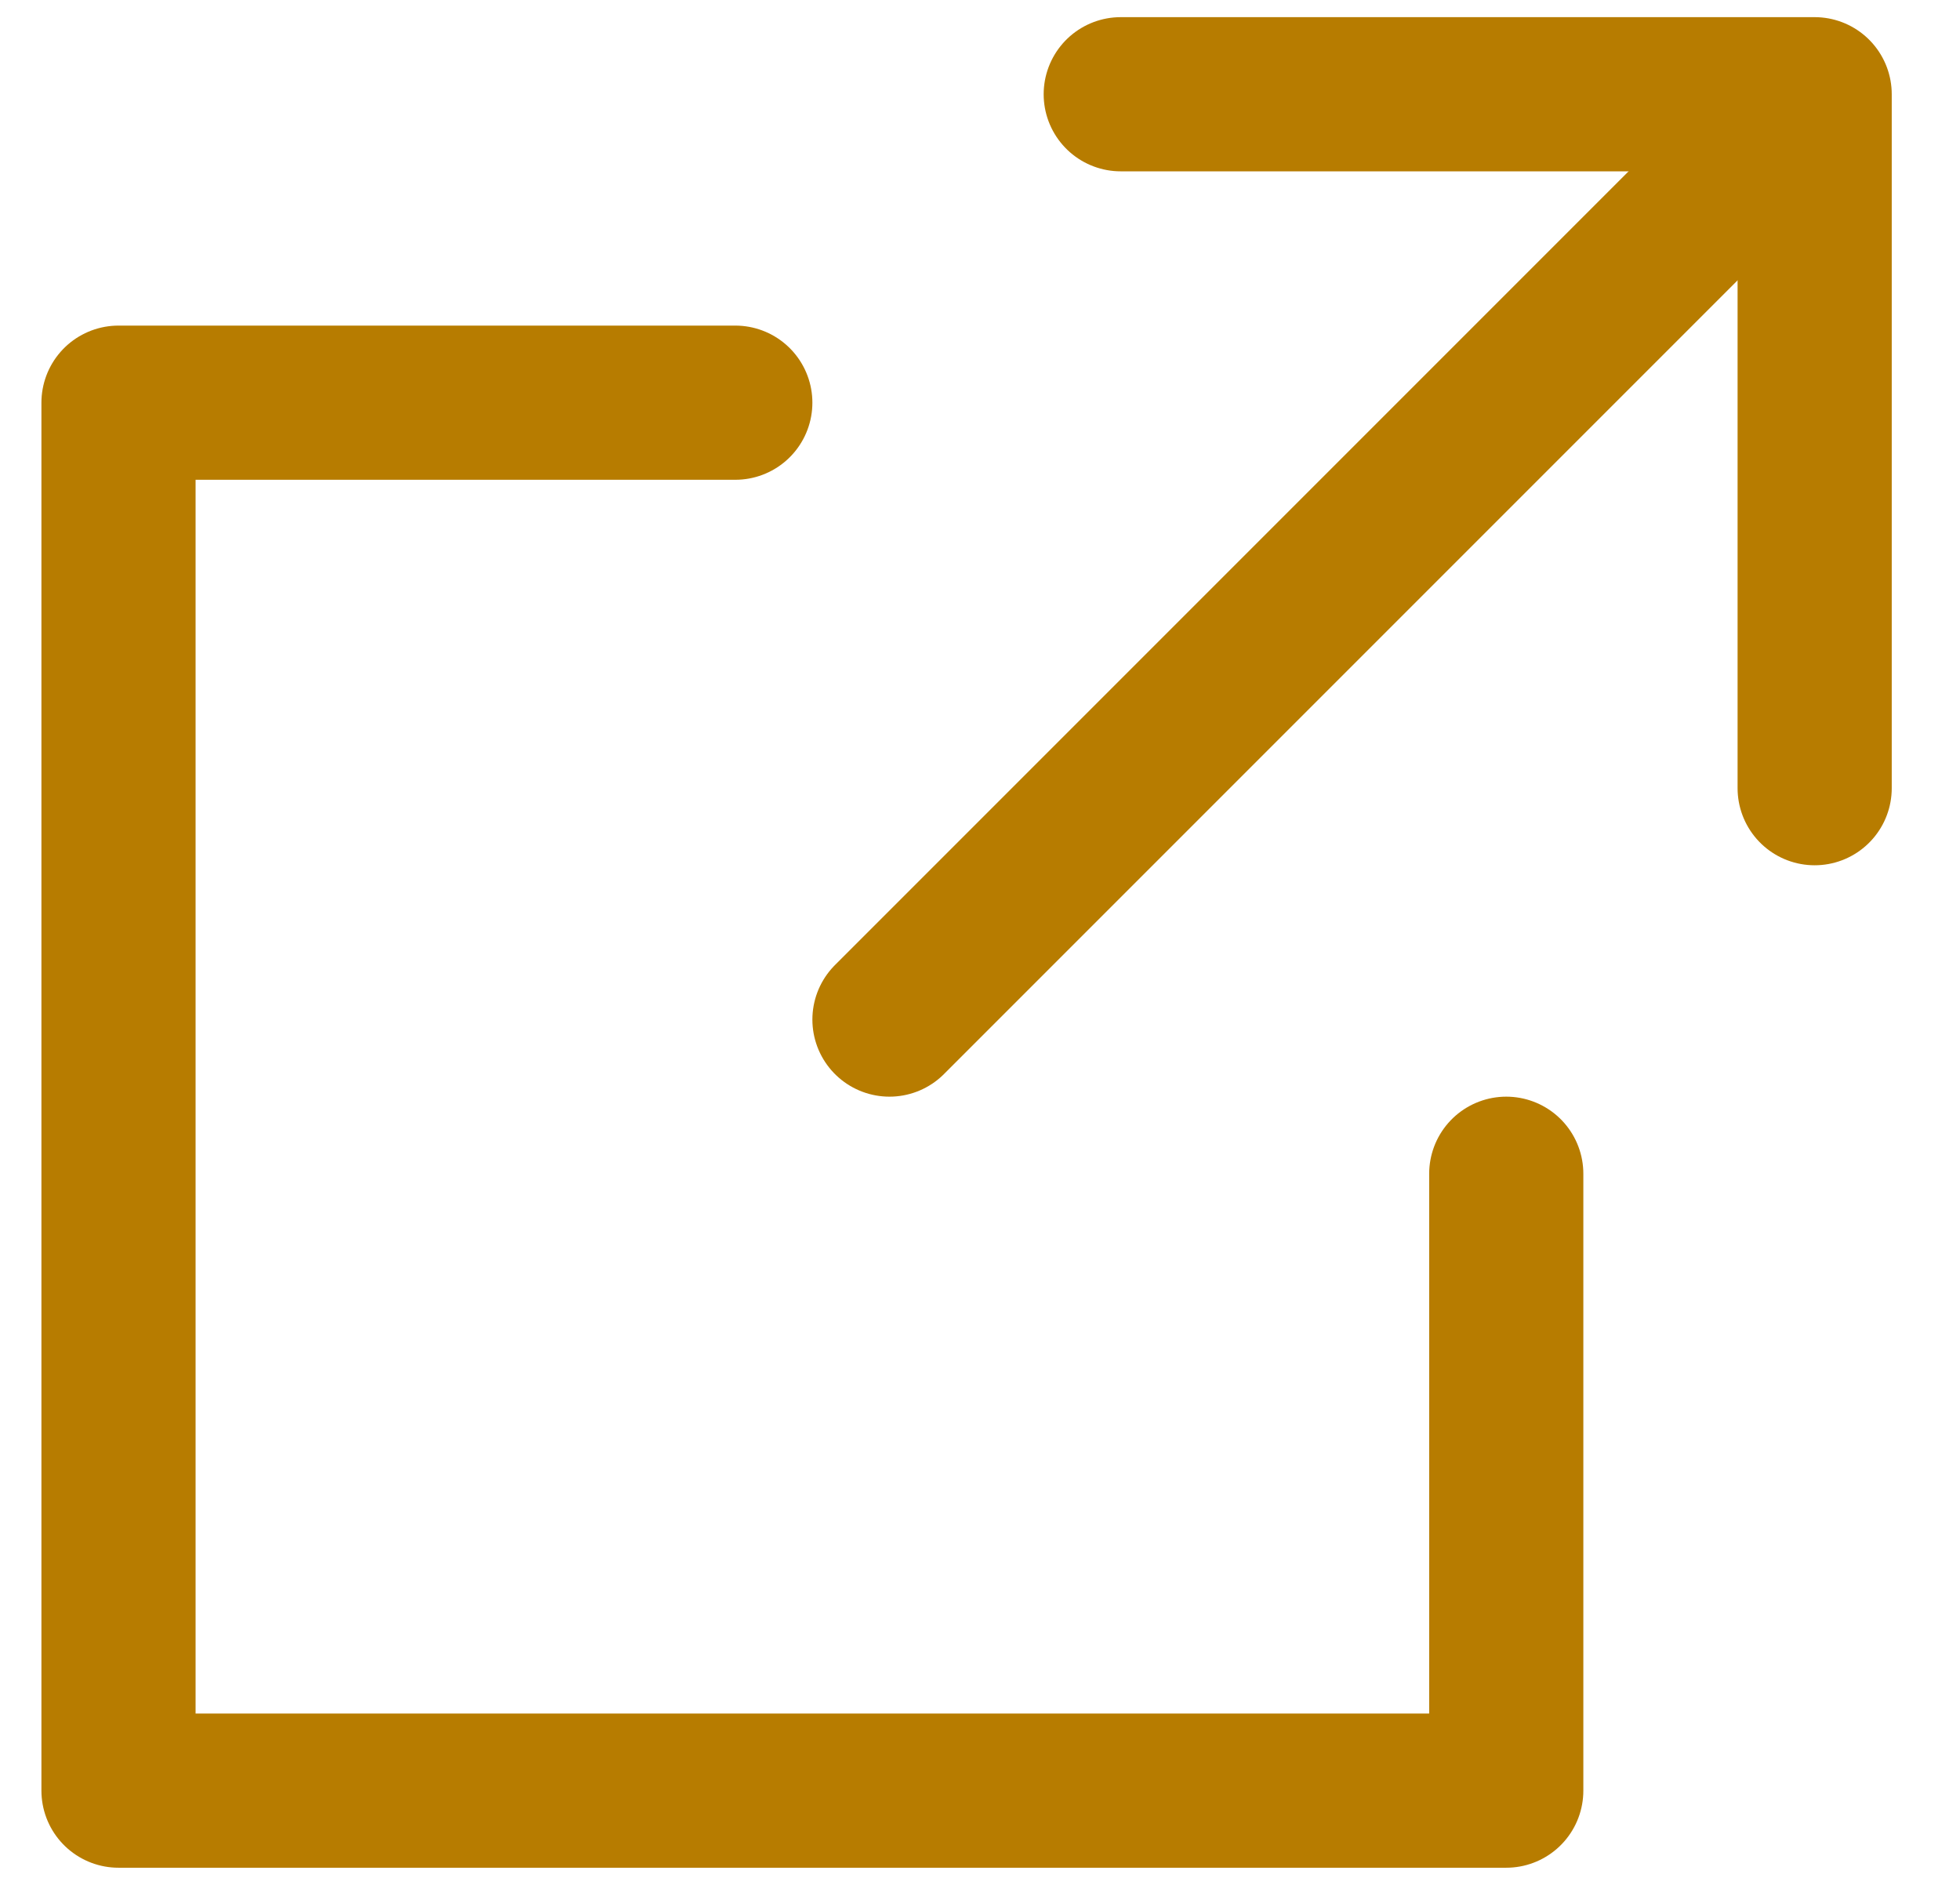
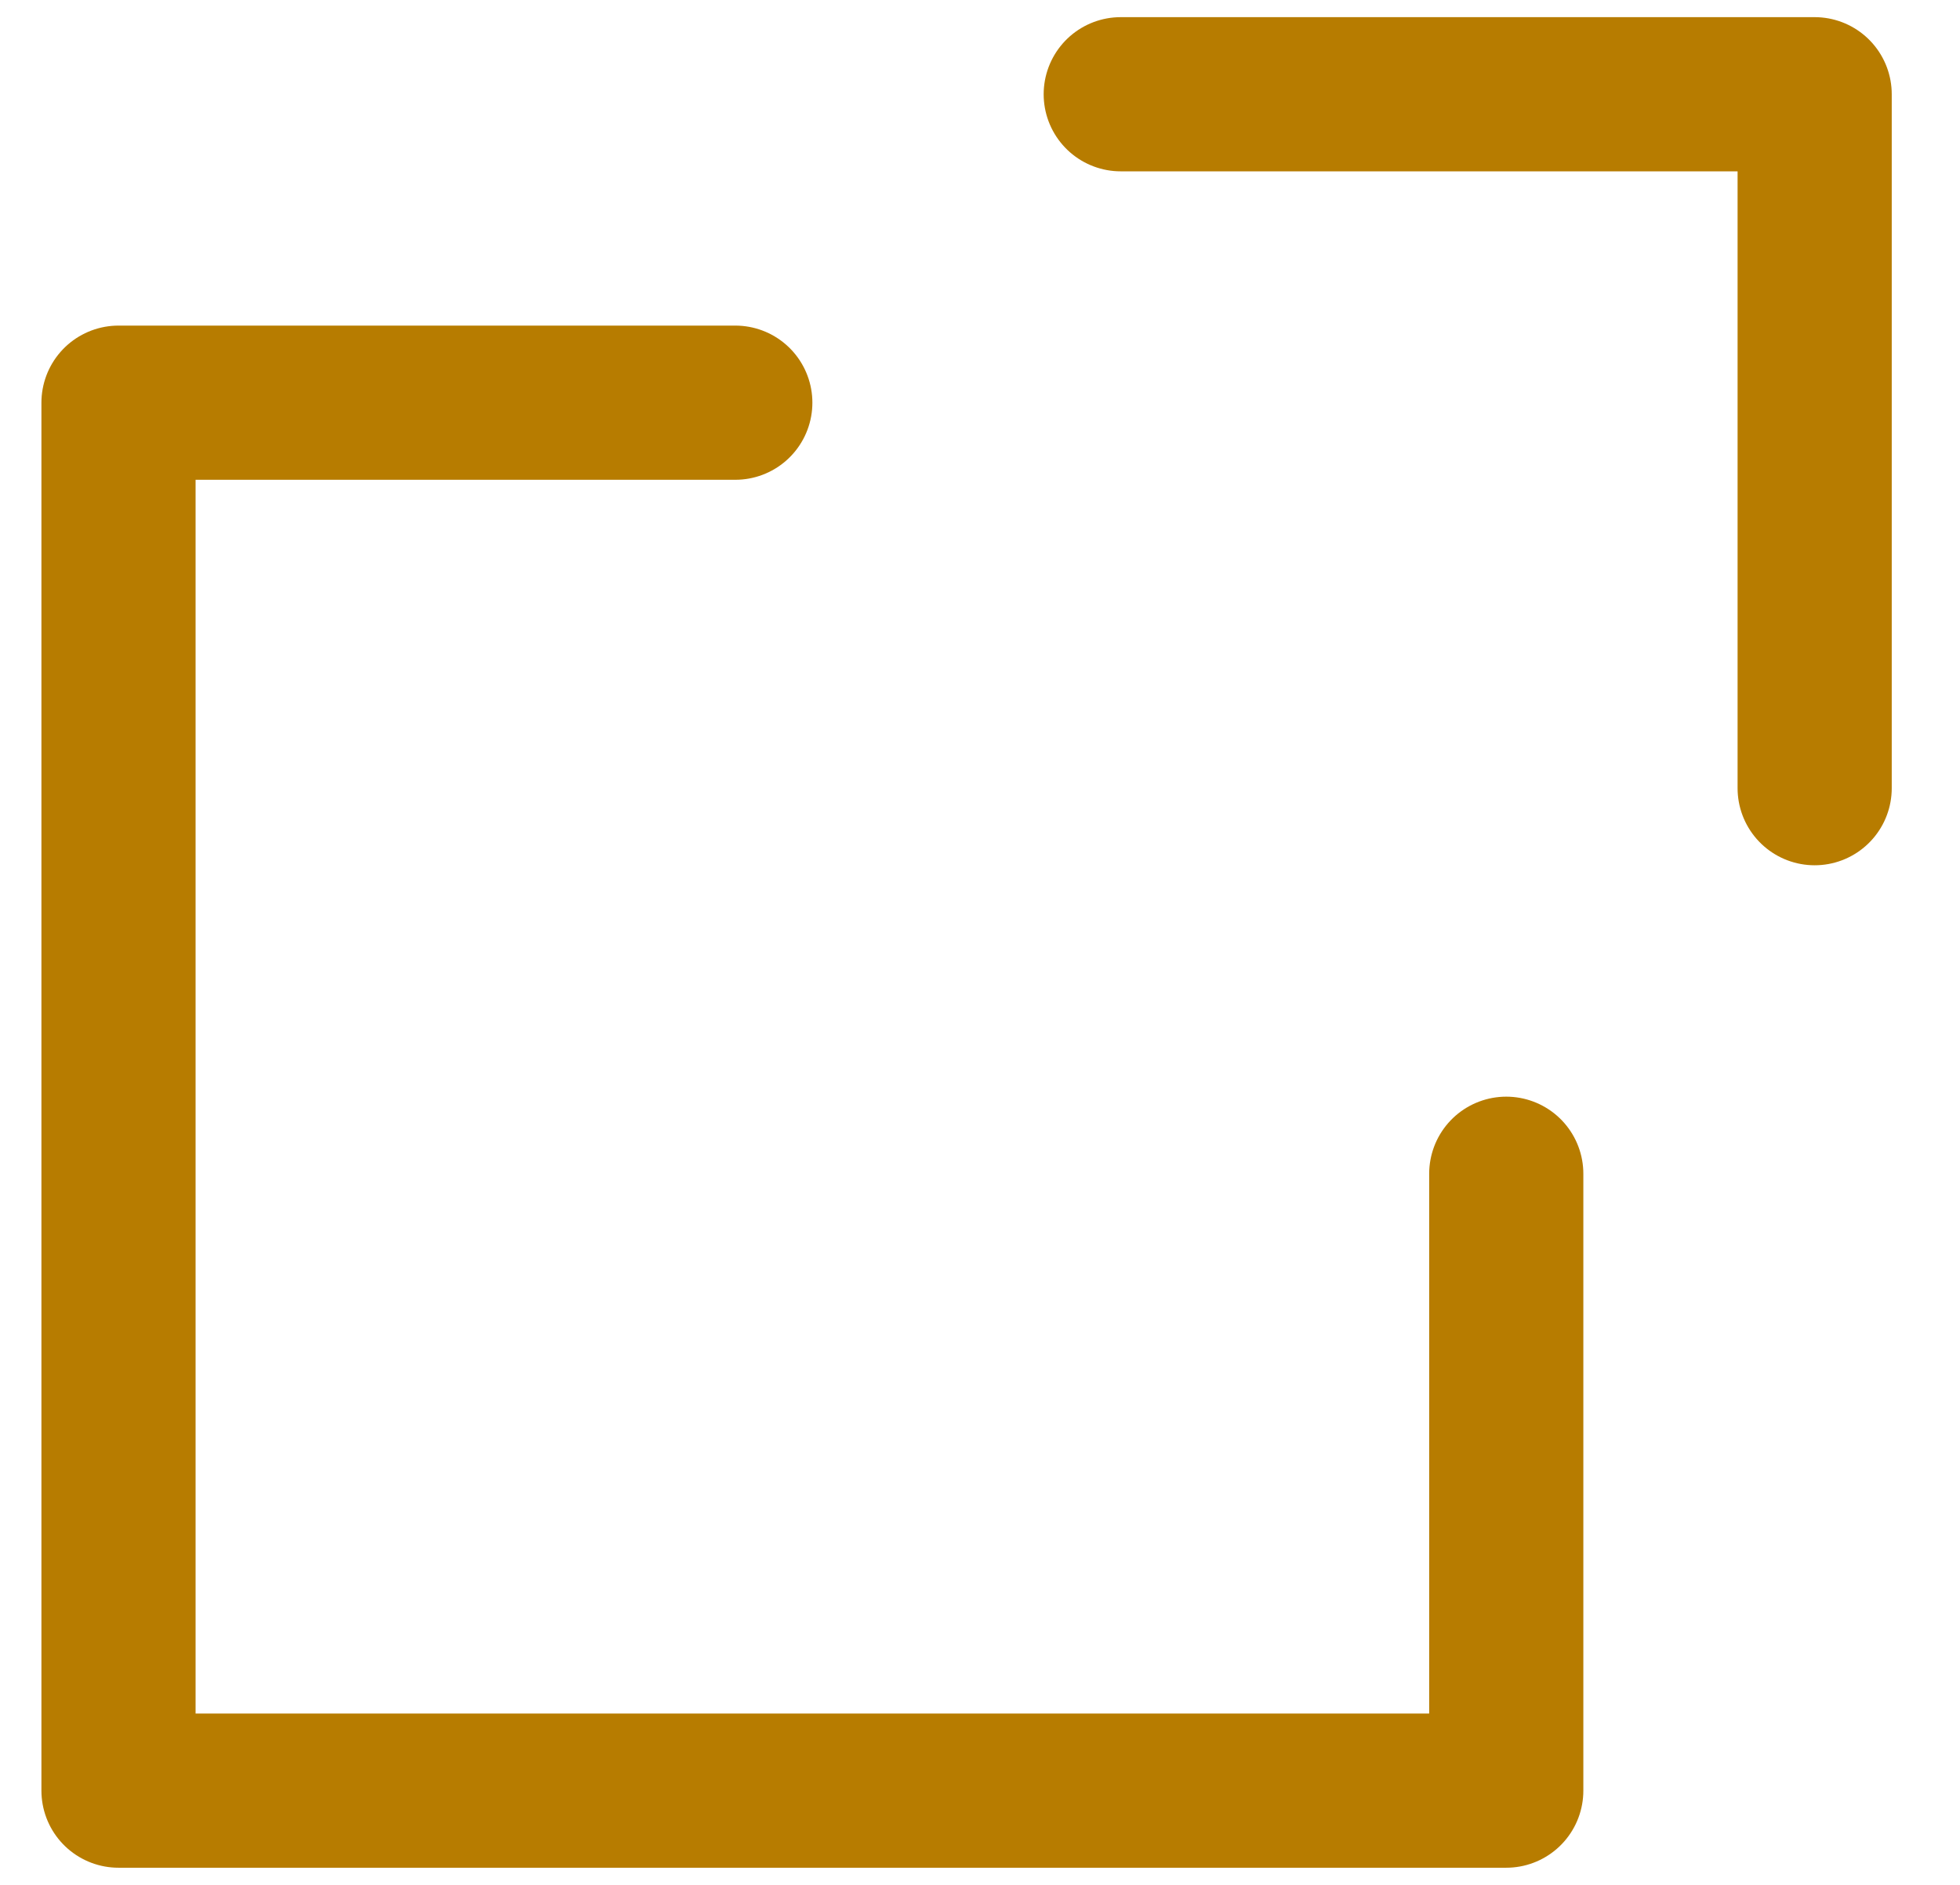
<svg xmlns="http://www.w3.org/2000/svg" width="26" height="25" viewBox="0 0 26 25" fill="none">
  <path d="M14.867 1.25H24.072V10.454" stroke="#B77C00" stroke-width="2.045" stroke-linecap="round" stroke-linejoin="round" />
  <path d="M19.981 15.568V23.75H1.572V5.341H9.754" stroke="#B77C00" stroke-width="2.045" stroke-linecap="round" stroke-linejoin="round" />
-   <path d="M11.799 13.523L23.049 2.273" stroke="#B77C00" stroke-width="2.045" stroke-linecap="round" stroke-linejoin="round" />
</svg>